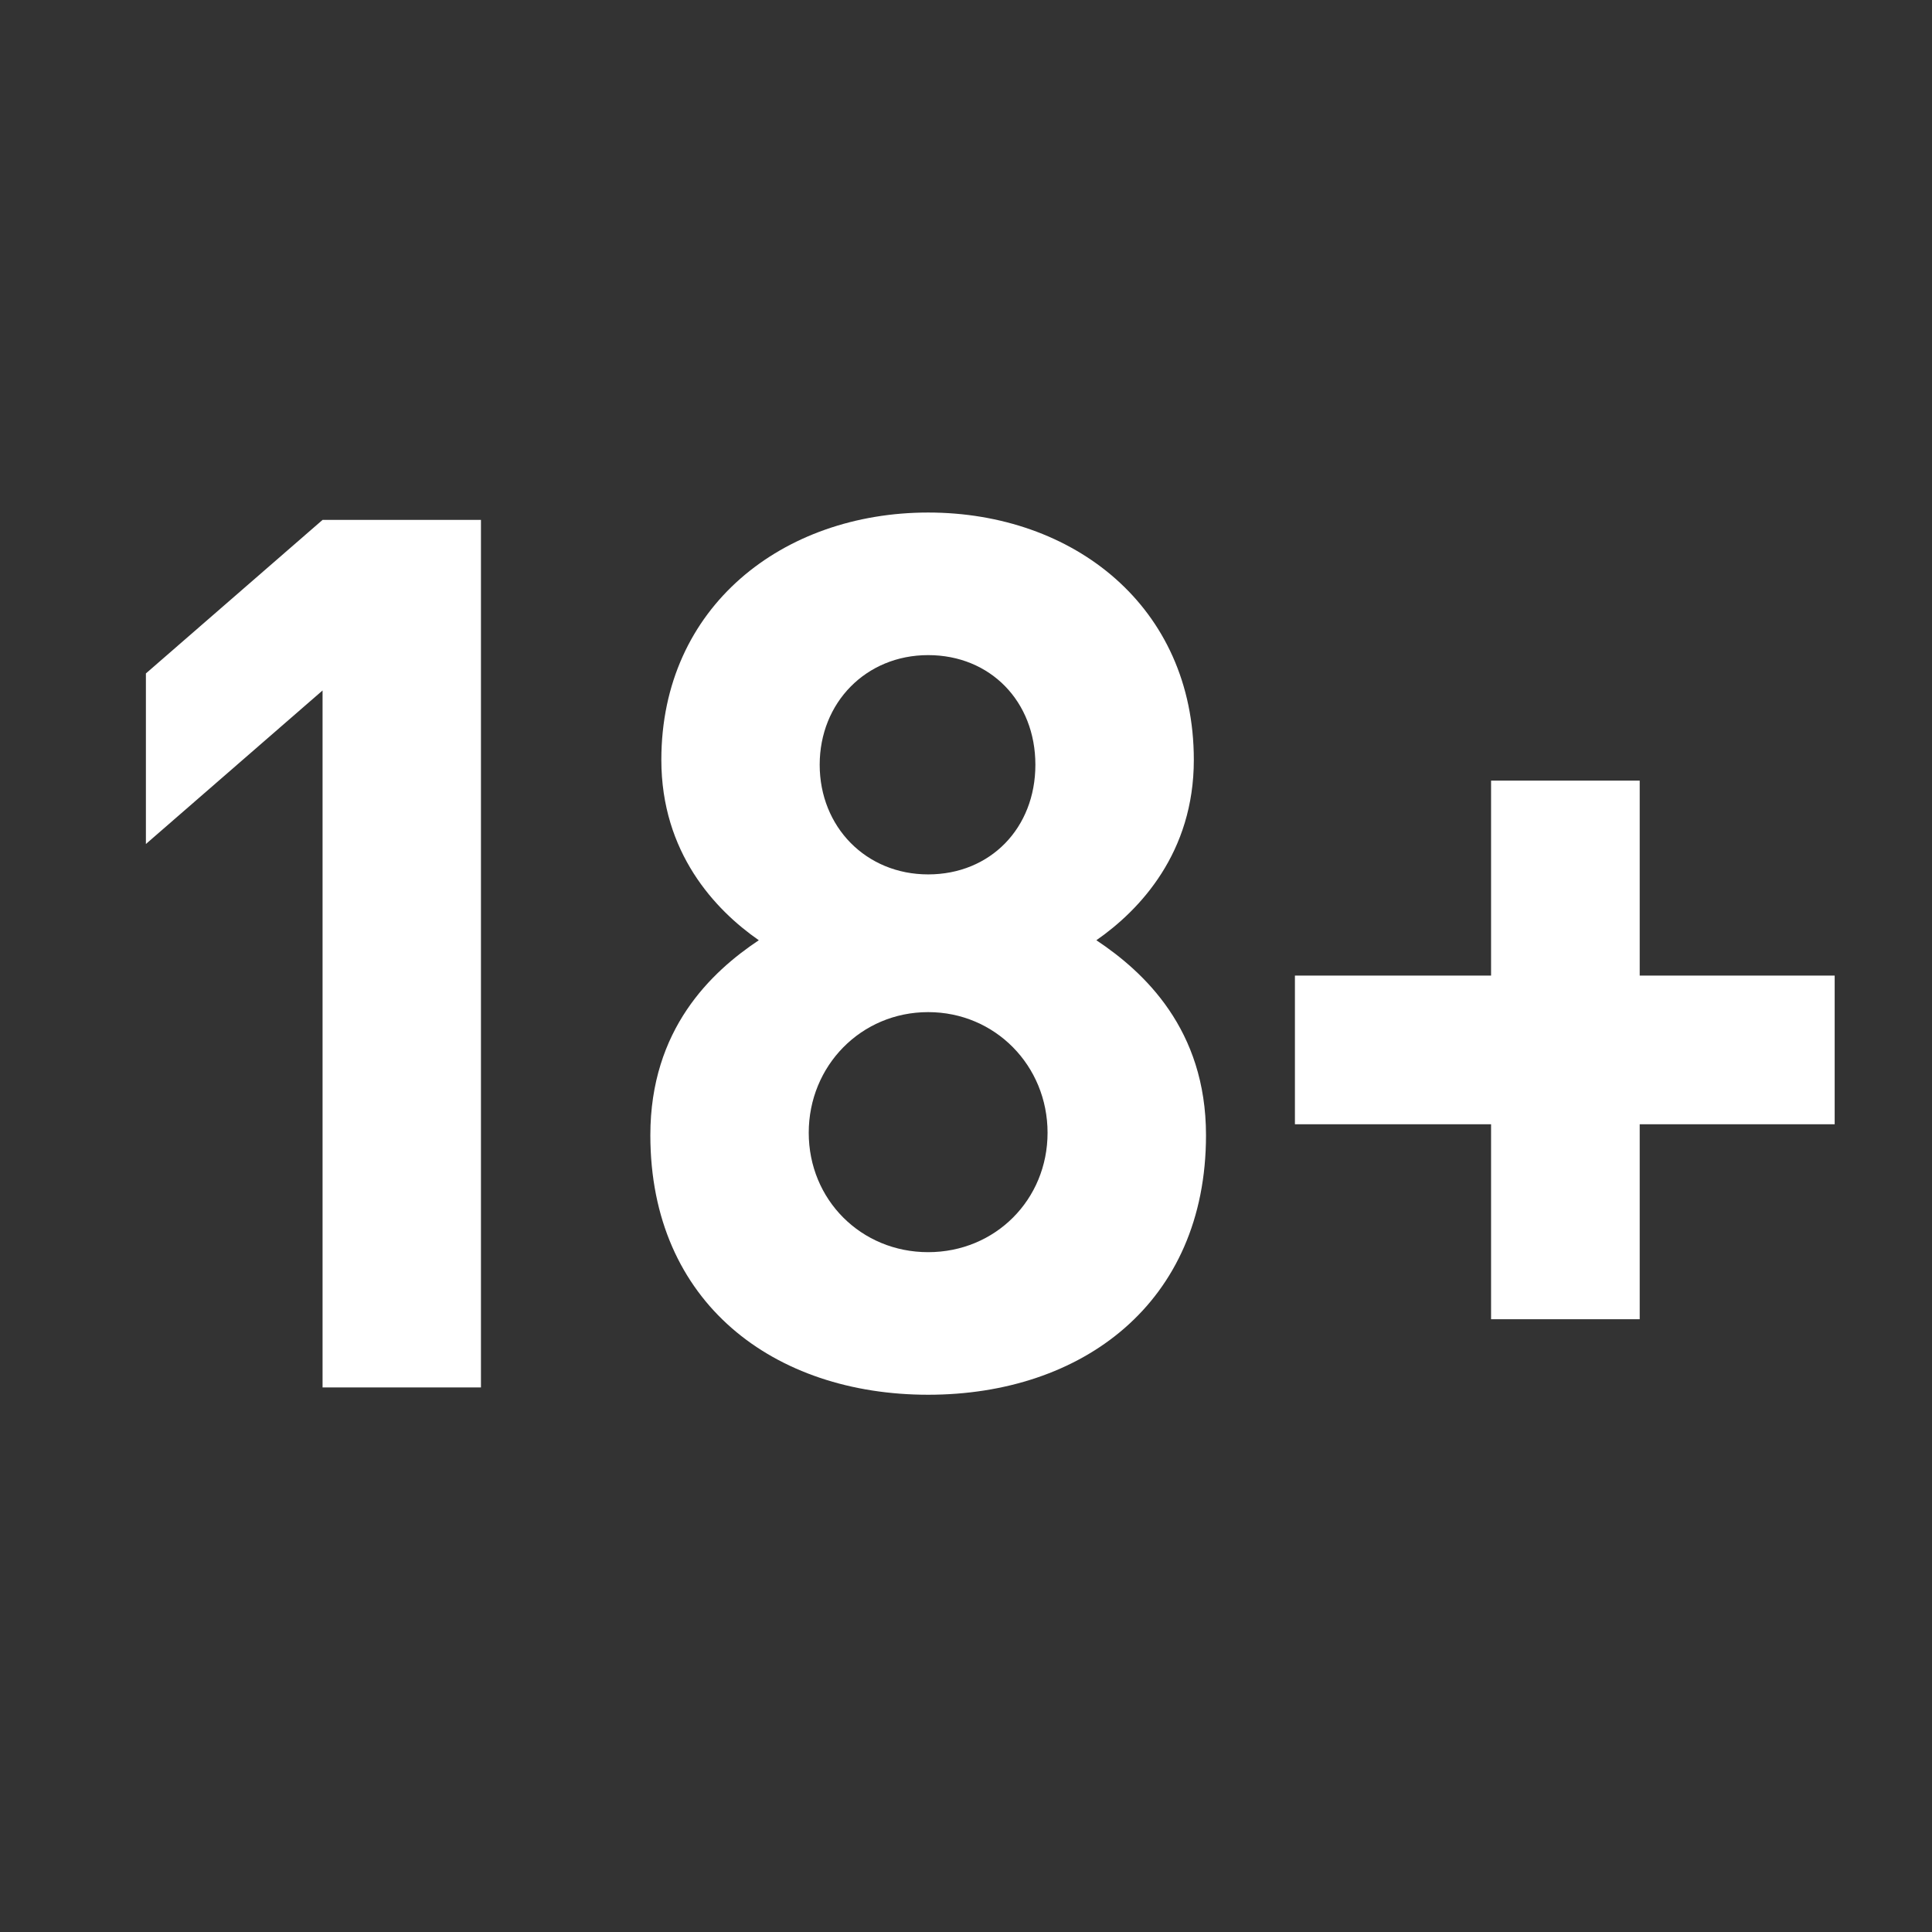
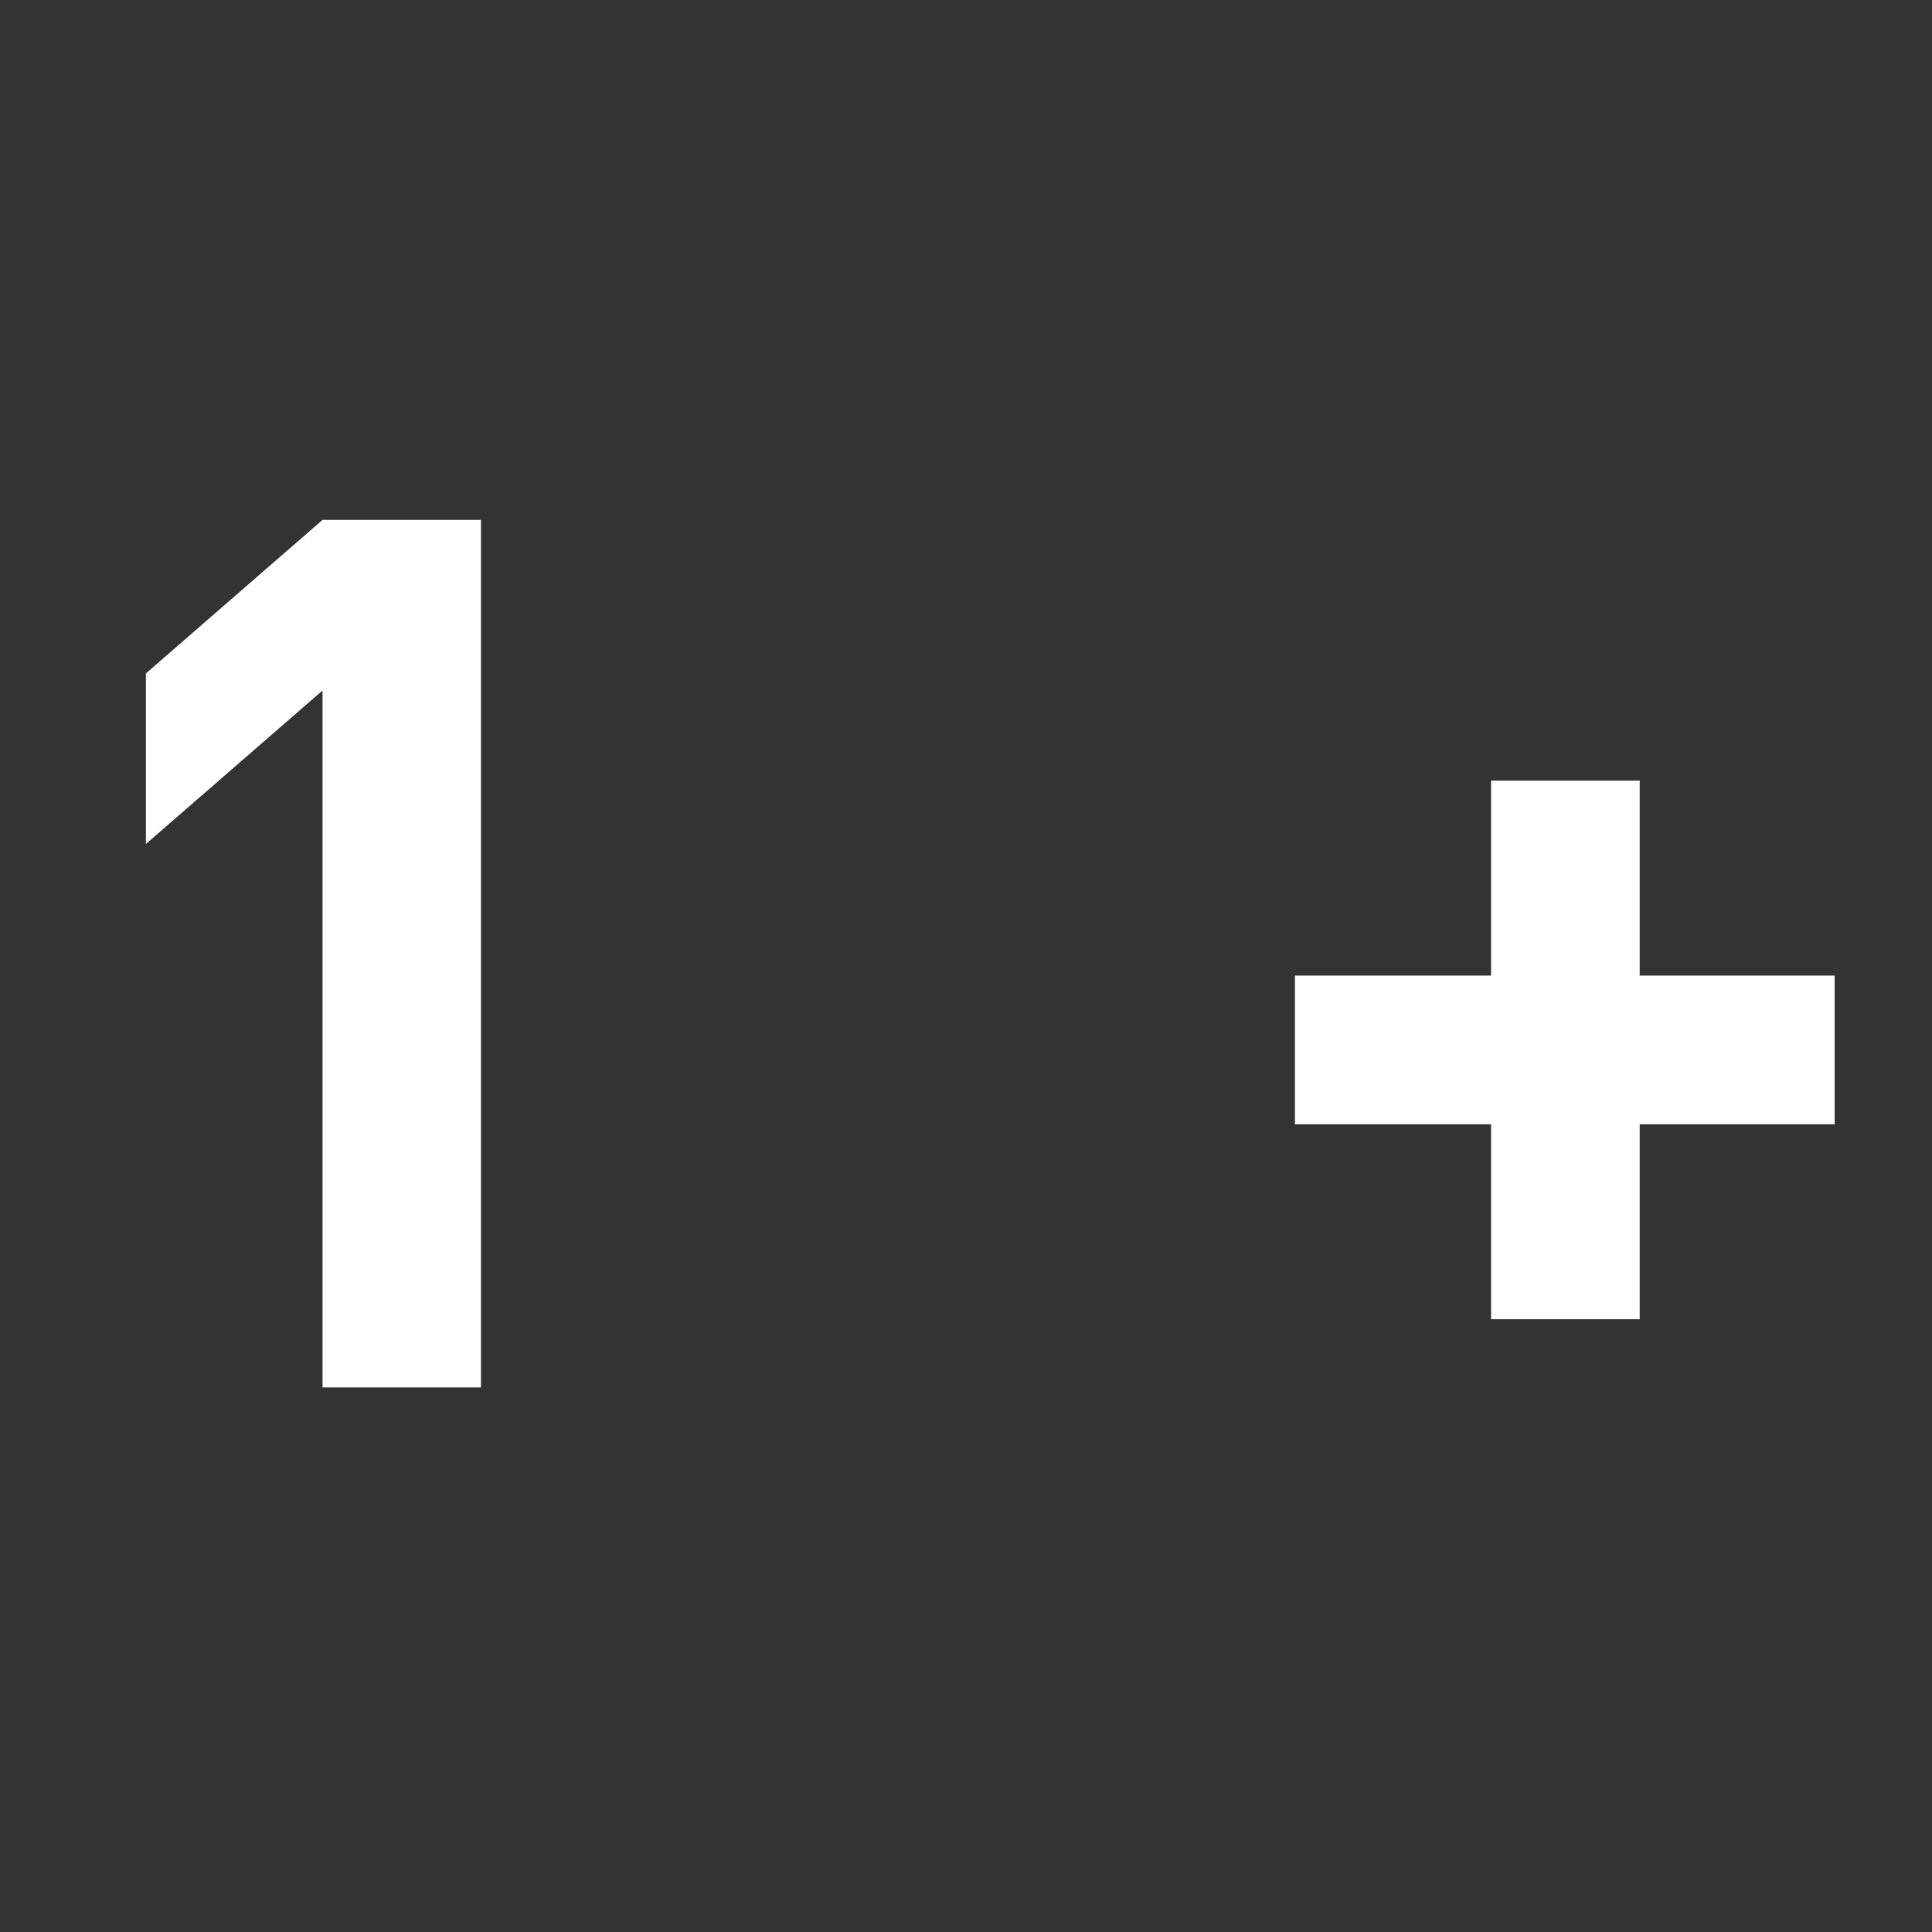
<svg xmlns="http://www.w3.org/2000/svg" id="Layer_1" data-name="Layer 1" viewBox="0 0 425.2 425.2">
  <rect x="0" y="0" width="425.2" height="425.2" fill="#333333" stroke="none" />
  <defs>
    <style>
      .cls-1 {
        fill: #fff;
      }
    </style>
  </defs>
  <path class="cls-1" d="M70.99,305.35v-153.39l-38.88,33.79v-37.54l38.88-33.79h34.86v190.93h-34.86Z" />
-   <path class="cls-1" d="M204.27,306.96c-33.79,0-61.14-20.11-61.14-57.12,0-23.33,13.41-35.93,23.87-42.91-9.65-6.7-21.45-19.31-21.45-39.69,0-33.79,26.82-54.44,58.73-54.44s58.46,20.65,58.46,54.44c0,20.38-11.8,32.98-21.45,39.69,10.46,6.97,24.13,19.58,24.13,42.91,0,37.01-27.35,57.12-61.14,57.12ZM204.27,222.75c-14.75,0-26.28,11.8-26.28,26.55s11.53,26.28,26.28,26.28,26.28-11.53,26.28-26.28-11.53-26.55-26.28-26.55ZM204.27,144.18c-13.68,0-23.87,10.46-23.87,24.13s10.19,24.13,23.87,24.13,23.6-10.19,23.6-24.13-9.92-24.13-23.6-24.13Z" />
  <path class="cls-1" d="M360.87,247.43v42.91h-32.71v-42.91h-43.17v-32.72h43.17v-42.91h32.71v42.91h42.91v32.72h-42.91Z" />
</svg>